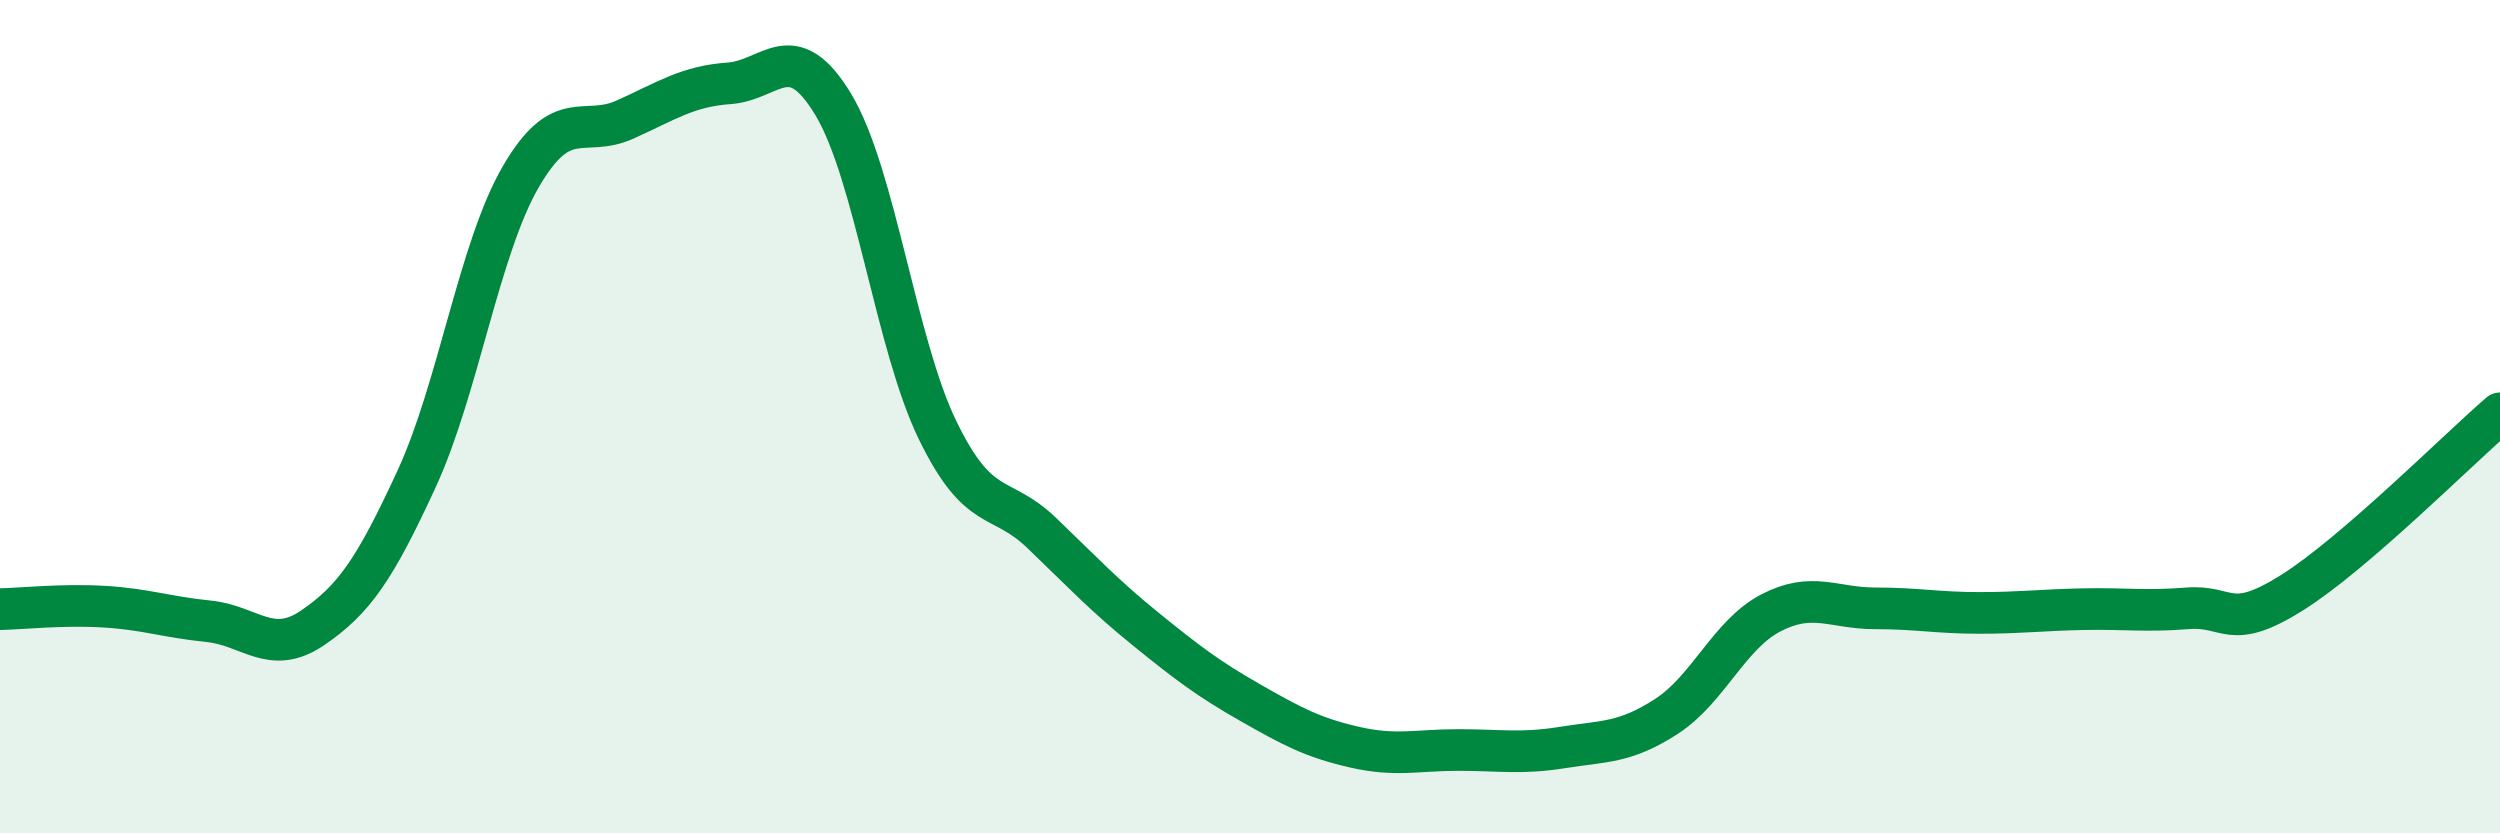
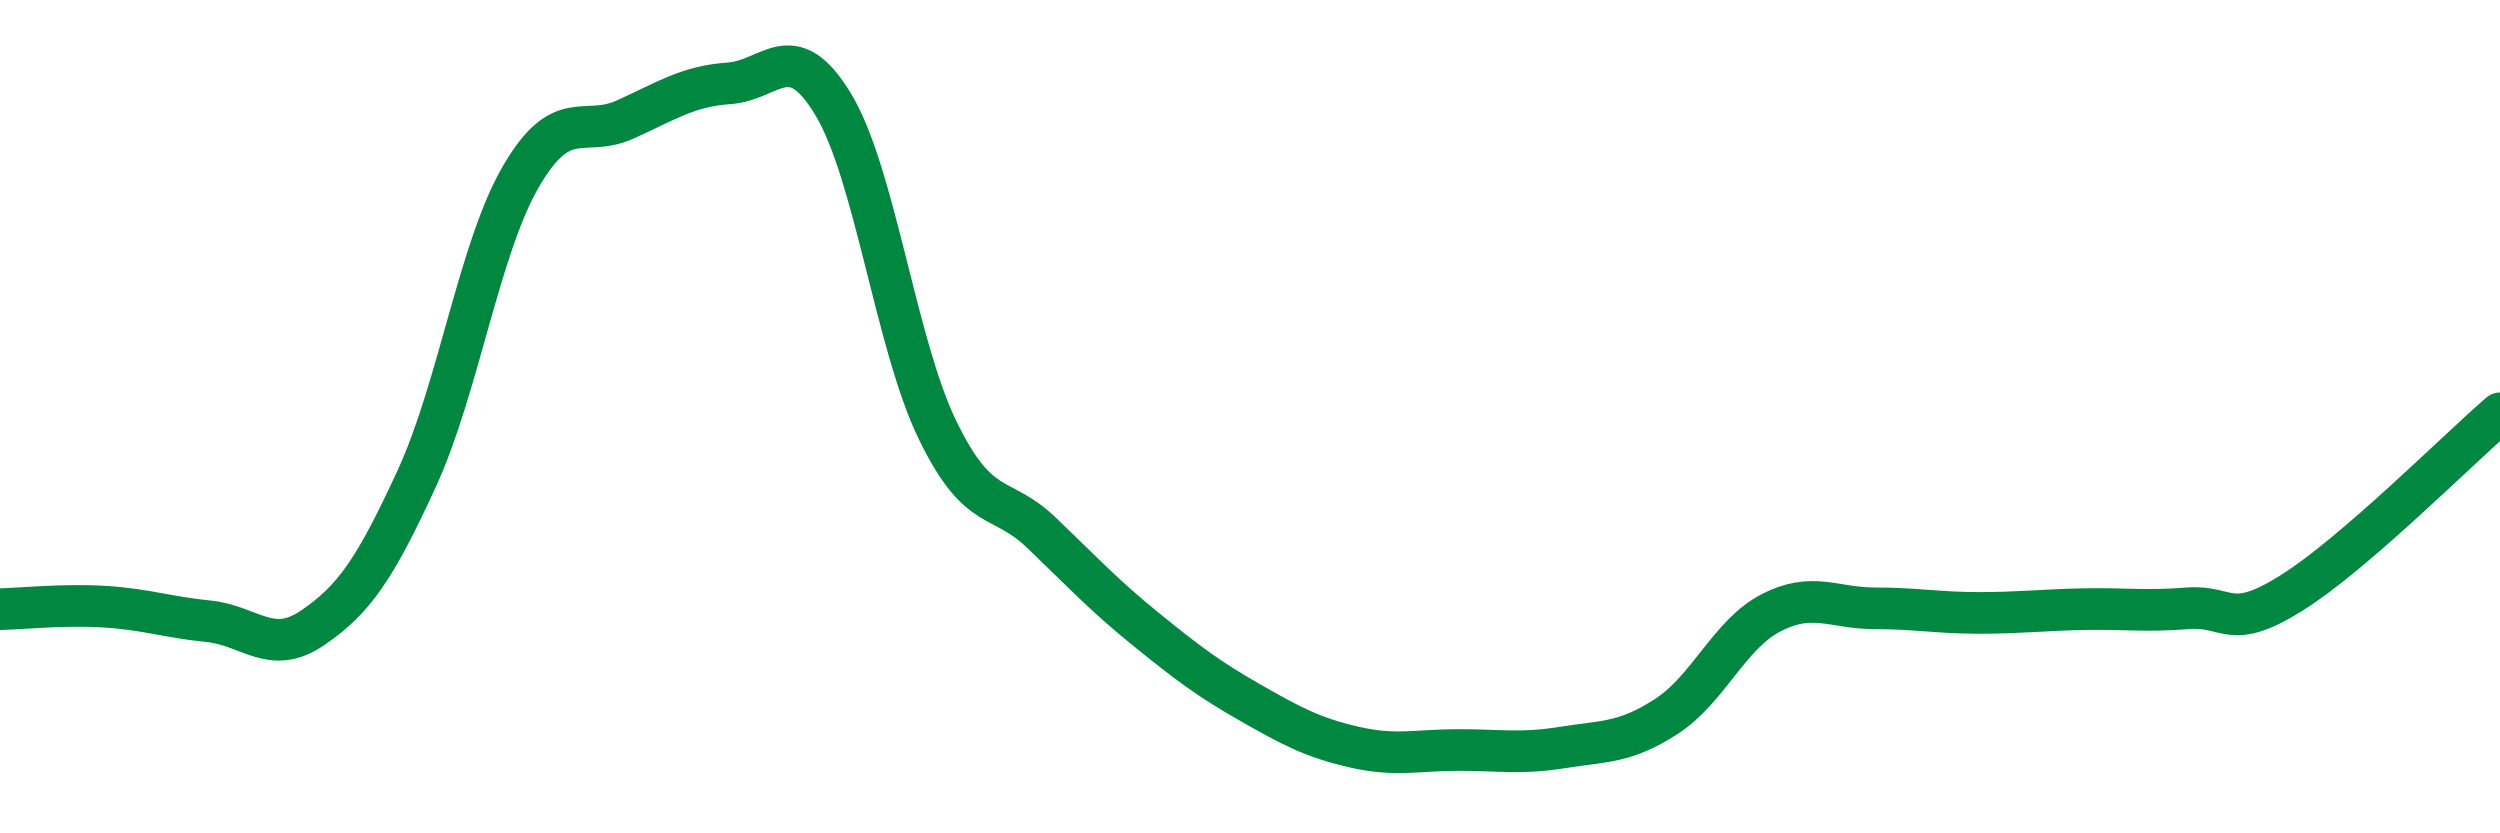
<svg xmlns="http://www.w3.org/2000/svg" width="60" height="20" viewBox="0 0 60 20">
-   <path d="M 0,14.62 C 0.5,14.61 1.5,14.5 2.5,14.56 C 3.5,14.62 4,14.81 5,14.91 C 6,15.01 6.5,15.75 7.5,15.07 C 8.5,14.39 9,13.66 10,11.49 C 11,9.32 11.5,5.96 12.5,4.24 C 13.5,2.52 14,3.32 15,2.87 C 16,2.42 16.5,2.07 17.5,2 C 18.5,1.93 19,0.85 20,2.51 C 21,4.17 21.5,8.26 22.5,10.32 C 23.5,12.38 24,11.83 25,12.79 C 26,13.75 26.5,14.29 27.5,15.1 C 28.5,15.91 29,16.29 30,16.86 C 31,17.43 31.5,17.7 32.5,17.93 C 33.5,18.16 34,18 35,18 C 36,18 36.5,18.1 37.5,17.94 C 38.5,17.78 39,17.84 40,17.19 C 41,16.54 41.5,15.23 42.5,14.71 C 43.5,14.19 44,14.6 45,14.6 C 46,14.6 46.5,14.71 47.5,14.71 C 48.5,14.71 49,14.64 50,14.62 C 51,14.6 51.5,14.68 52.5,14.6 C 53.5,14.52 53.5,15.17 55,14.23 C 56.5,13.29 59,10.78 60,9.92L60 20L0 20Z" fill="#008740" opacity="0.1" stroke-linecap="round" stroke-linejoin="round" />
  <path d="M 0,14.62 C 0.5,14.61 1.5,14.5 2.5,14.56 C 3.5,14.62 4,14.81 5,14.91 C 6,15.01 6.5,15.75 7.5,15.07 C 8.5,14.39 9,13.66 10,11.49 C 11,9.32 11.5,5.96 12.5,4.24 C 13.5,2.52 14,3.32 15,2.87 C 16,2.42 16.5,2.07 17.5,2 C 18.5,1.93 19,0.85 20,2.51 C 21,4.17 21.5,8.26 22.5,10.32 C 23.5,12.38 24,11.83 25,12.79 C 26,13.75 26.5,14.29 27.5,15.1 C 28.5,15.91 29,16.29 30,16.86 C 31,17.43 31.5,17.7 32.5,17.93 C 33.5,18.16 34,18 35,18 C 36,18 36.5,18.1 37.5,17.94 C 38.5,17.78 39,17.84 40,17.19 C 41,16.54 41.5,15.23 42.5,14.71 C 43.5,14.19 44,14.6 45,14.6 C 46,14.6 46.5,14.71 47.5,14.71 C 48.5,14.71 49,14.64 50,14.62 C 51,14.6 51.5,14.68 52.5,14.6 C 53.5,14.52 53.5,15.17 55,14.23 C 56.5,13.29 59,10.78 60,9.92" stroke="#008740" stroke-width="1" fill="none" stroke-linecap="round" stroke-linejoin="round" />
</svg>